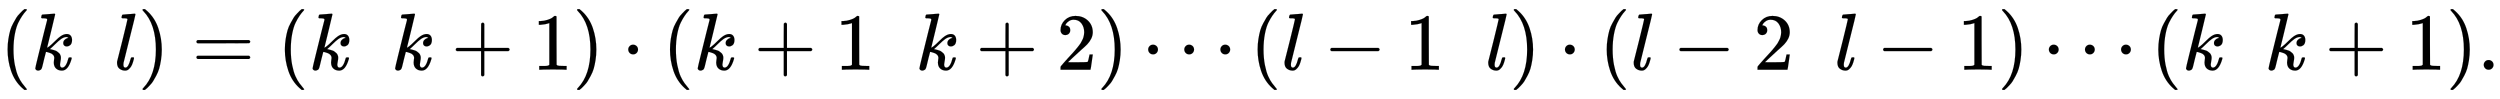
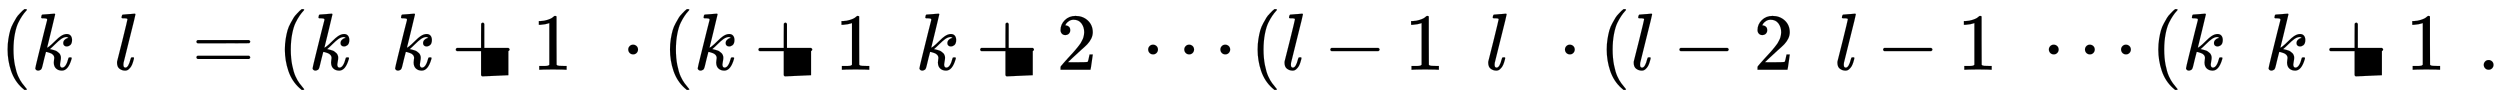
<svg xmlns="http://www.w3.org/2000/svg" xmlns:xlink="http://www.w3.org/1999/xlink" width="71.887ex" height="2.843ex" style="vertical-align: -0.838ex;" viewBox="0 -863.1 30951.2 1223.9" role="img" focusable="false" aria-labelledby="MathJax-SVG-1-Title">
  <title id="MathJax-SVG-1-Title">left parenthesis k l right parenthesis equals left parenthesis k k plus 1 right parenthesis dot left parenthesis k plus 1 k plus 2 right parenthesis midline horizontal ellipsis left parenthesis l minus 1 l right parenthesis dot left parenthesis l minus 2 l minus 1 right parenthesis midline horizontal ellipsis left parenthesis k k plus 1 right parenthesis period</title>
  <defs aria-hidden="true">
    <path stroke-width="1" id="E1-MJMAIN-28" d="M94 250Q94 319 104 381T127 488T164 576T202 643T244 695T277 729T302 750H315H319Q333 750 333 741Q333 738 316 720T275 667T226 581T184 443T167 250T184 58T225 -81T274 -167T316 -220T333 -241Q333 -250 318 -250H315H302L274 -226Q180 -141 137 -14T94 250Z" />
    <path stroke-width="1" id="E1-MJMATHI-6B" d="M121 647Q121 657 125 670T137 683Q138 683 209 688T282 694Q294 694 294 686Q294 679 244 477Q194 279 194 272Q213 282 223 291Q247 309 292 354T362 415Q402 442 438 442Q468 442 485 423T503 369Q503 344 496 327T477 302T456 291T438 288Q418 288 406 299T394 328Q394 353 410 369T442 390L458 393Q446 405 434 405H430Q398 402 367 380T294 316T228 255Q230 254 243 252T267 246T293 238T320 224T342 206T359 180T365 147Q365 130 360 106T354 66Q354 26 381 26Q429 26 459 145Q461 153 479 153H483Q499 153 499 144Q499 139 496 130Q455 -11 378 -11Q333 -11 305 15T277 90Q277 108 280 121T283 145Q283 167 269 183T234 206T200 217T182 220H180Q168 178 159 139T145 81T136 44T129 20T122 7T111 -2Q98 -11 83 -11Q66 -11 57 -1T48 16Q48 26 85 176T158 471L195 616Q196 629 188 632T149 637H144Q134 637 131 637T124 640T121 647Z" />
    <path stroke-width="1" id="E1-MJMATHI-6C" d="M117 59Q117 26 142 26Q179 26 205 131Q211 151 215 152Q217 153 225 153H229Q238 153 241 153T246 151T248 144Q247 138 245 128T234 90T214 43T183 6T137 -11Q101 -11 70 11T38 85Q38 97 39 102L104 360Q167 615 167 623Q167 626 166 628T162 632T157 634T149 635T141 636T132 637T122 637Q112 637 109 637T101 638T95 641T94 647Q94 649 96 661Q101 680 107 682T179 688Q194 689 213 690T243 693T254 694Q266 694 266 686Q266 675 193 386T118 83Q118 81 118 75T117 65V59Z" />
-     <path stroke-width="1" id="E1-MJMAIN-29" d="M60 749L64 750Q69 750 74 750H86L114 726Q208 641 251 514T294 250Q294 182 284 119T261 12T224 -76T186 -143T145 -194T113 -227T90 -246Q87 -249 86 -250H74Q66 -250 63 -250T58 -247T55 -238Q56 -237 66 -225Q221 -64 221 250T66 725Q56 737 55 738Q55 746 60 749Z" />
    <path stroke-width="1" id="E1-MJMAIN-3D" d="M56 347Q56 360 70 367H707Q722 359 722 347Q722 336 708 328L390 327H72Q56 332 56 347ZM56 153Q56 168 72 173H708Q722 163 722 153Q722 140 707 133H70Q56 140 56 153Z" />
-     <path stroke-width="1" id="E1-MJMAIN-2B" d="M56 237T56 250T70 270H369V420L370 570Q380 583 389 583Q402 583 409 568V270H707Q722 262 722 250T707 230H409V-68Q401 -82 391 -82H389H387Q375 -82 369 -68V230H70Q56 237 56 250Z" />
+     <path stroke-width="1" id="E1-MJMAIN-2B" d="M56 237T56 250T70 270H369V420L370 570Q380 583 389 583Q402 583 409 568V270H707Q722 262 722 250T707 230V-68Q401 -82 391 -82H389H387Q375 -82 369 -68V230H70Q56 237 56 250Z" />
    <path stroke-width="1" id="E1-MJMAIN-31" d="M213 578L200 573Q186 568 160 563T102 556H83V602H102Q149 604 189 617T245 641T273 663Q275 666 285 666Q294 666 302 660V361L303 61Q310 54 315 52T339 48T401 46H427V0H416Q395 3 257 3Q121 3 100 0H88V46H114Q136 46 152 46T177 47T193 50T201 52T207 57T213 61V578Z" />
    <path stroke-width="1" id="E1-MJMAIN-22C5" d="M78 250Q78 274 95 292T138 310Q162 310 180 294T199 251Q199 226 182 208T139 190T96 207T78 250Z" />
    <path stroke-width="1" id="E1-MJMAIN-32" d="M109 429Q82 429 66 447T50 491Q50 562 103 614T235 666Q326 666 387 610T449 465Q449 422 429 383T381 315T301 241Q265 210 201 149L142 93L218 92Q375 92 385 97Q392 99 409 186V189H449V186Q448 183 436 95T421 3V0H50V19V31Q50 38 56 46T86 81Q115 113 136 137Q145 147 170 174T204 211T233 244T261 278T284 308T305 340T320 369T333 401T340 431T343 464Q343 527 309 573T212 619Q179 619 154 602T119 569T109 550Q109 549 114 549Q132 549 151 535T170 489Q170 464 154 447T109 429Z" />
    <path stroke-width="1" id="E1-MJMAIN-22EF" d="M78 250Q78 274 95 292T138 310Q162 310 180 294T199 251Q199 226 182 208T139 190T96 207T78 250ZM525 250Q525 274 542 292T585 310Q609 310 627 294T646 251Q646 226 629 208T586 190T543 207T525 250ZM972 250Q972 274 989 292T1032 310Q1056 310 1074 294T1093 251Q1093 226 1076 208T1033 190T990 207T972 250Z" />
    <path stroke-width="1" id="E1-MJMAIN-2212" d="M84 237T84 250T98 270H679Q694 262 694 250T679 230H98Q84 237 84 250Z" />
    <path stroke-width="1" id="E1-MJMAIN-2E" d="M78 60Q78 84 95 102T138 120Q162 120 180 104T199 61Q199 36 182 18T139 0T96 17T78 60Z" />
  </defs>
  <g stroke="currentColor" fill="currentColor" stroke-width="0" transform="matrix(1 0 0 -1 0 0)" aria-hidden="true">
    <use xlink:href="#E1-MJMAIN-28" x="0" y="0" />
    <use xlink:href="#E1-MJMATHI-6B" x="389" y="0" />
    <use xlink:href="#E1-MJMATHI-6C" x="1411" y="0" />
    <use xlink:href="#E1-MJMAIN-29" x="1709" y="0" />
    <use xlink:href="#E1-MJMAIN-3D" x="2376" y="0" />
    <use xlink:href="#E1-MJMAIN-28" x="3433" y="0" />
    <use xlink:href="#E1-MJMATHI-6B" x="3822" y="0" />
    <use xlink:href="#E1-MJMATHI-6B" x="4844" y="0" />
    <use xlink:href="#E1-MJMAIN-2B" x="5587" y="0" />
    <use xlink:href="#E1-MJMAIN-31" x="6588" y="0" />
    <use xlink:href="#E1-MJMAIN-29" x="7089" y="0" />
    <use xlink:href="#E1-MJMAIN-22C5" x="7700" y="0" />
    <use xlink:href="#E1-MJMAIN-28" x="8201" y="0" />
    <use xlink:href="#E1-MJMATHI-6B" x="8590" y="0" />
    <use xlink:href="#E1-MJMAIN-2B" x="9334" y="0" />
    <use xlink:href="#E1-MJMAIN-31" x="10335" y="0" />
    <use xlink:href="#E1-MJMATHI-6B" x="11335" y="0" />
    <use xlink:href="#E1-MJMAIN-2B" x="12079" y="0" />
    <use xlink:href="#E1-MJMAIN-32" x="13080" y="0" />
    <use xlink:href="#E1-MJMAIN-29" x="13580" y="0" />
    <use xlink:href="#E1-MJMAIN-22EF" x="14137" y="0" />
    <use xlink:href="#E1-MJMAIN-28" x="15476" y="0" />
    <use xlink:href="#E1-MJMATHI-6C" x="15865" y="0" />
    <use xlink:href="#E1-MJMAIN-2212" x="16386" y="0" />
    <use xlink:href="#E1-MJMAIN-31" x="17387" y="0" />
    <use xlink:href="#E1-MJMATHI-6C" x="18387" y="0" />
    <use xlink:href="#E1-MJMAIN-29" x="18686" y="0" />
    <use xlink:href="#E1-MJMAIN-22C5" x="19297" y="0" />
    <use xlink:href="#E1-MJMAIN-28" x="19798" y="0" />
    <use xlink:href="#E1-MJMATHI-6C" x="20188" y="0" />
    <use xlink:href="#E1-MJMAIN-2212" x="20708" y="0" />
    <use xlink:href="#E1-MJMAIN-32" x="21709" y="0" />
    <use xlink:href="#E1-MJMATHI-6C" x="22710" y="0" />
    <use xlink:href="#E1-MJMAIN-2212" x="23230" y="0" />
    <use xlink:href="#E1-MJMAIN-31" x="24231" y="0" />
    <use xlink:href="#E1-MJMAIN-29" x="24731" y="0" />
    <use xlink:href="#E1-MJMAIN-22EF" x="25288" y="0" />
    <use xlink:href="#E1-MJMAIN-28" x="26627" y="0" />
    <use xlink:href="#E1-MJMATHI-6B" x="27016" y="0" />
    <use xlink:href="#E1-MJMATHI-6B" x="28038" y="0" />
    <use xlink:href="#E1-MJMAIN-2B" x="28782" y="0" />
    <use xlink:href="#E1-MJMAIN-31" x="29782" y="0" />
    <use xlink:href="#E1-MJMAIN-29" x="30283" y="0" />
    <use xlink:href="#E1-MJMAIN-2E" x="30672" y="0" />
  </g>
</svg>